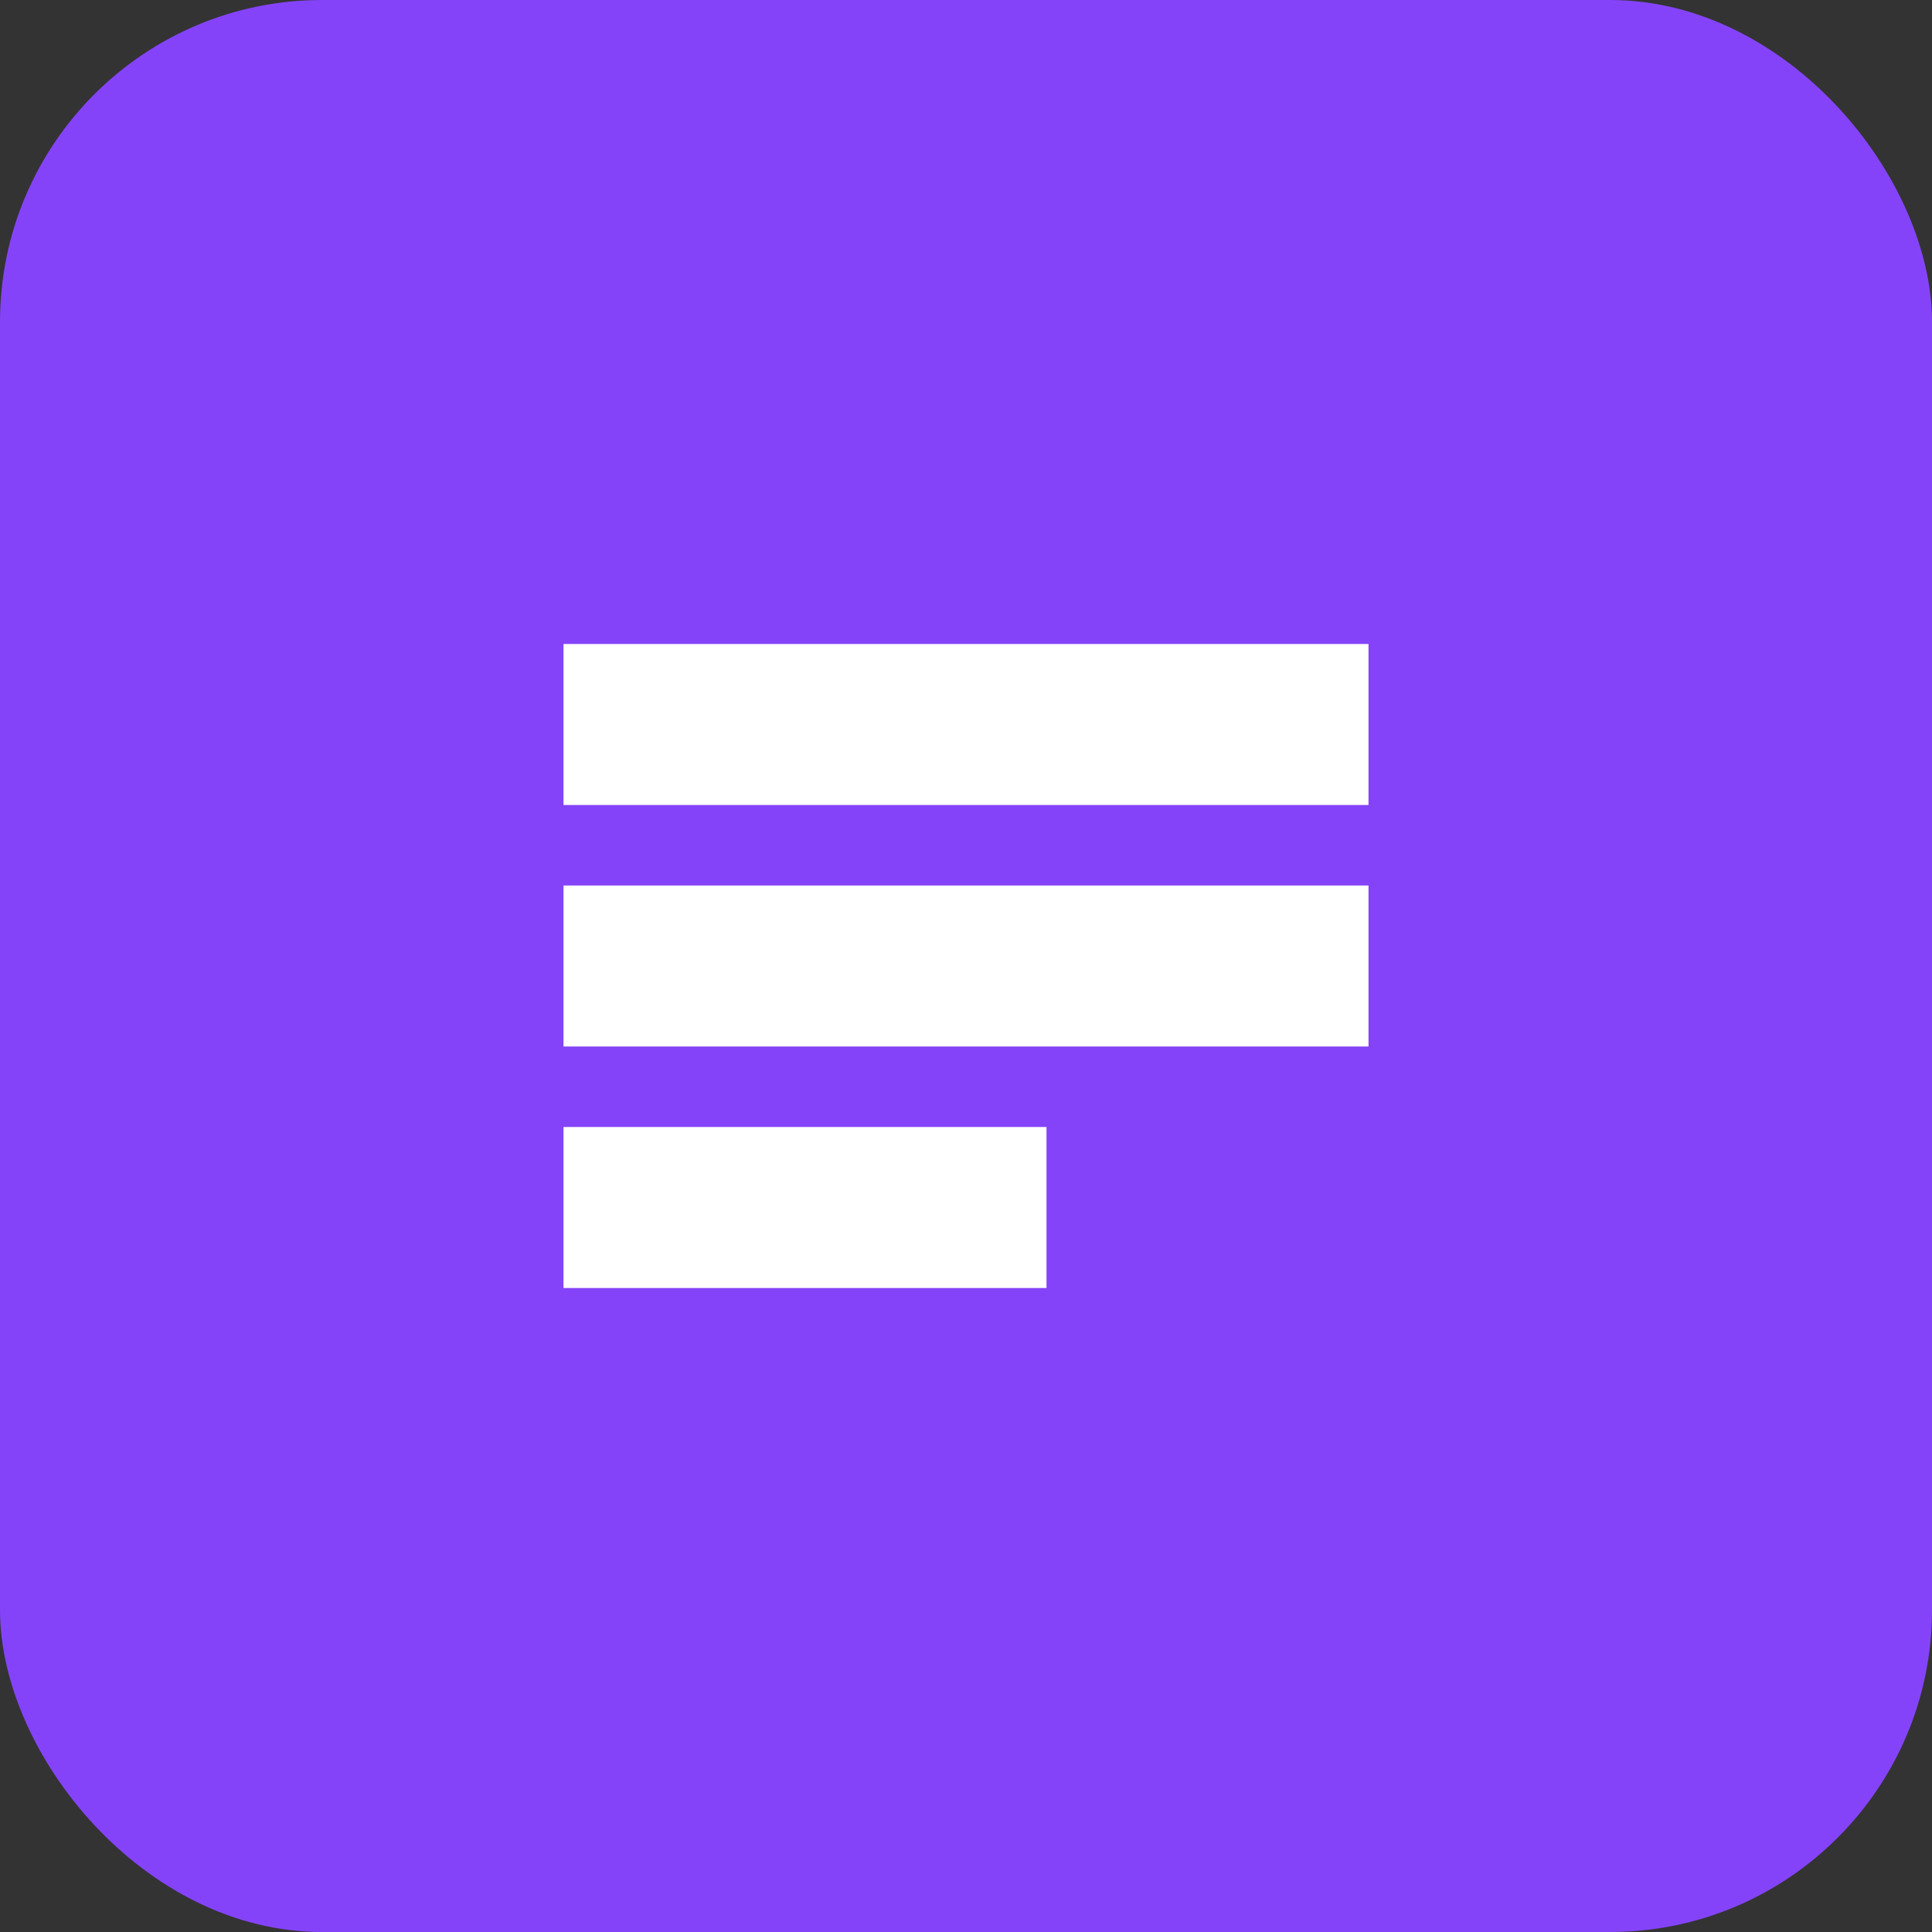
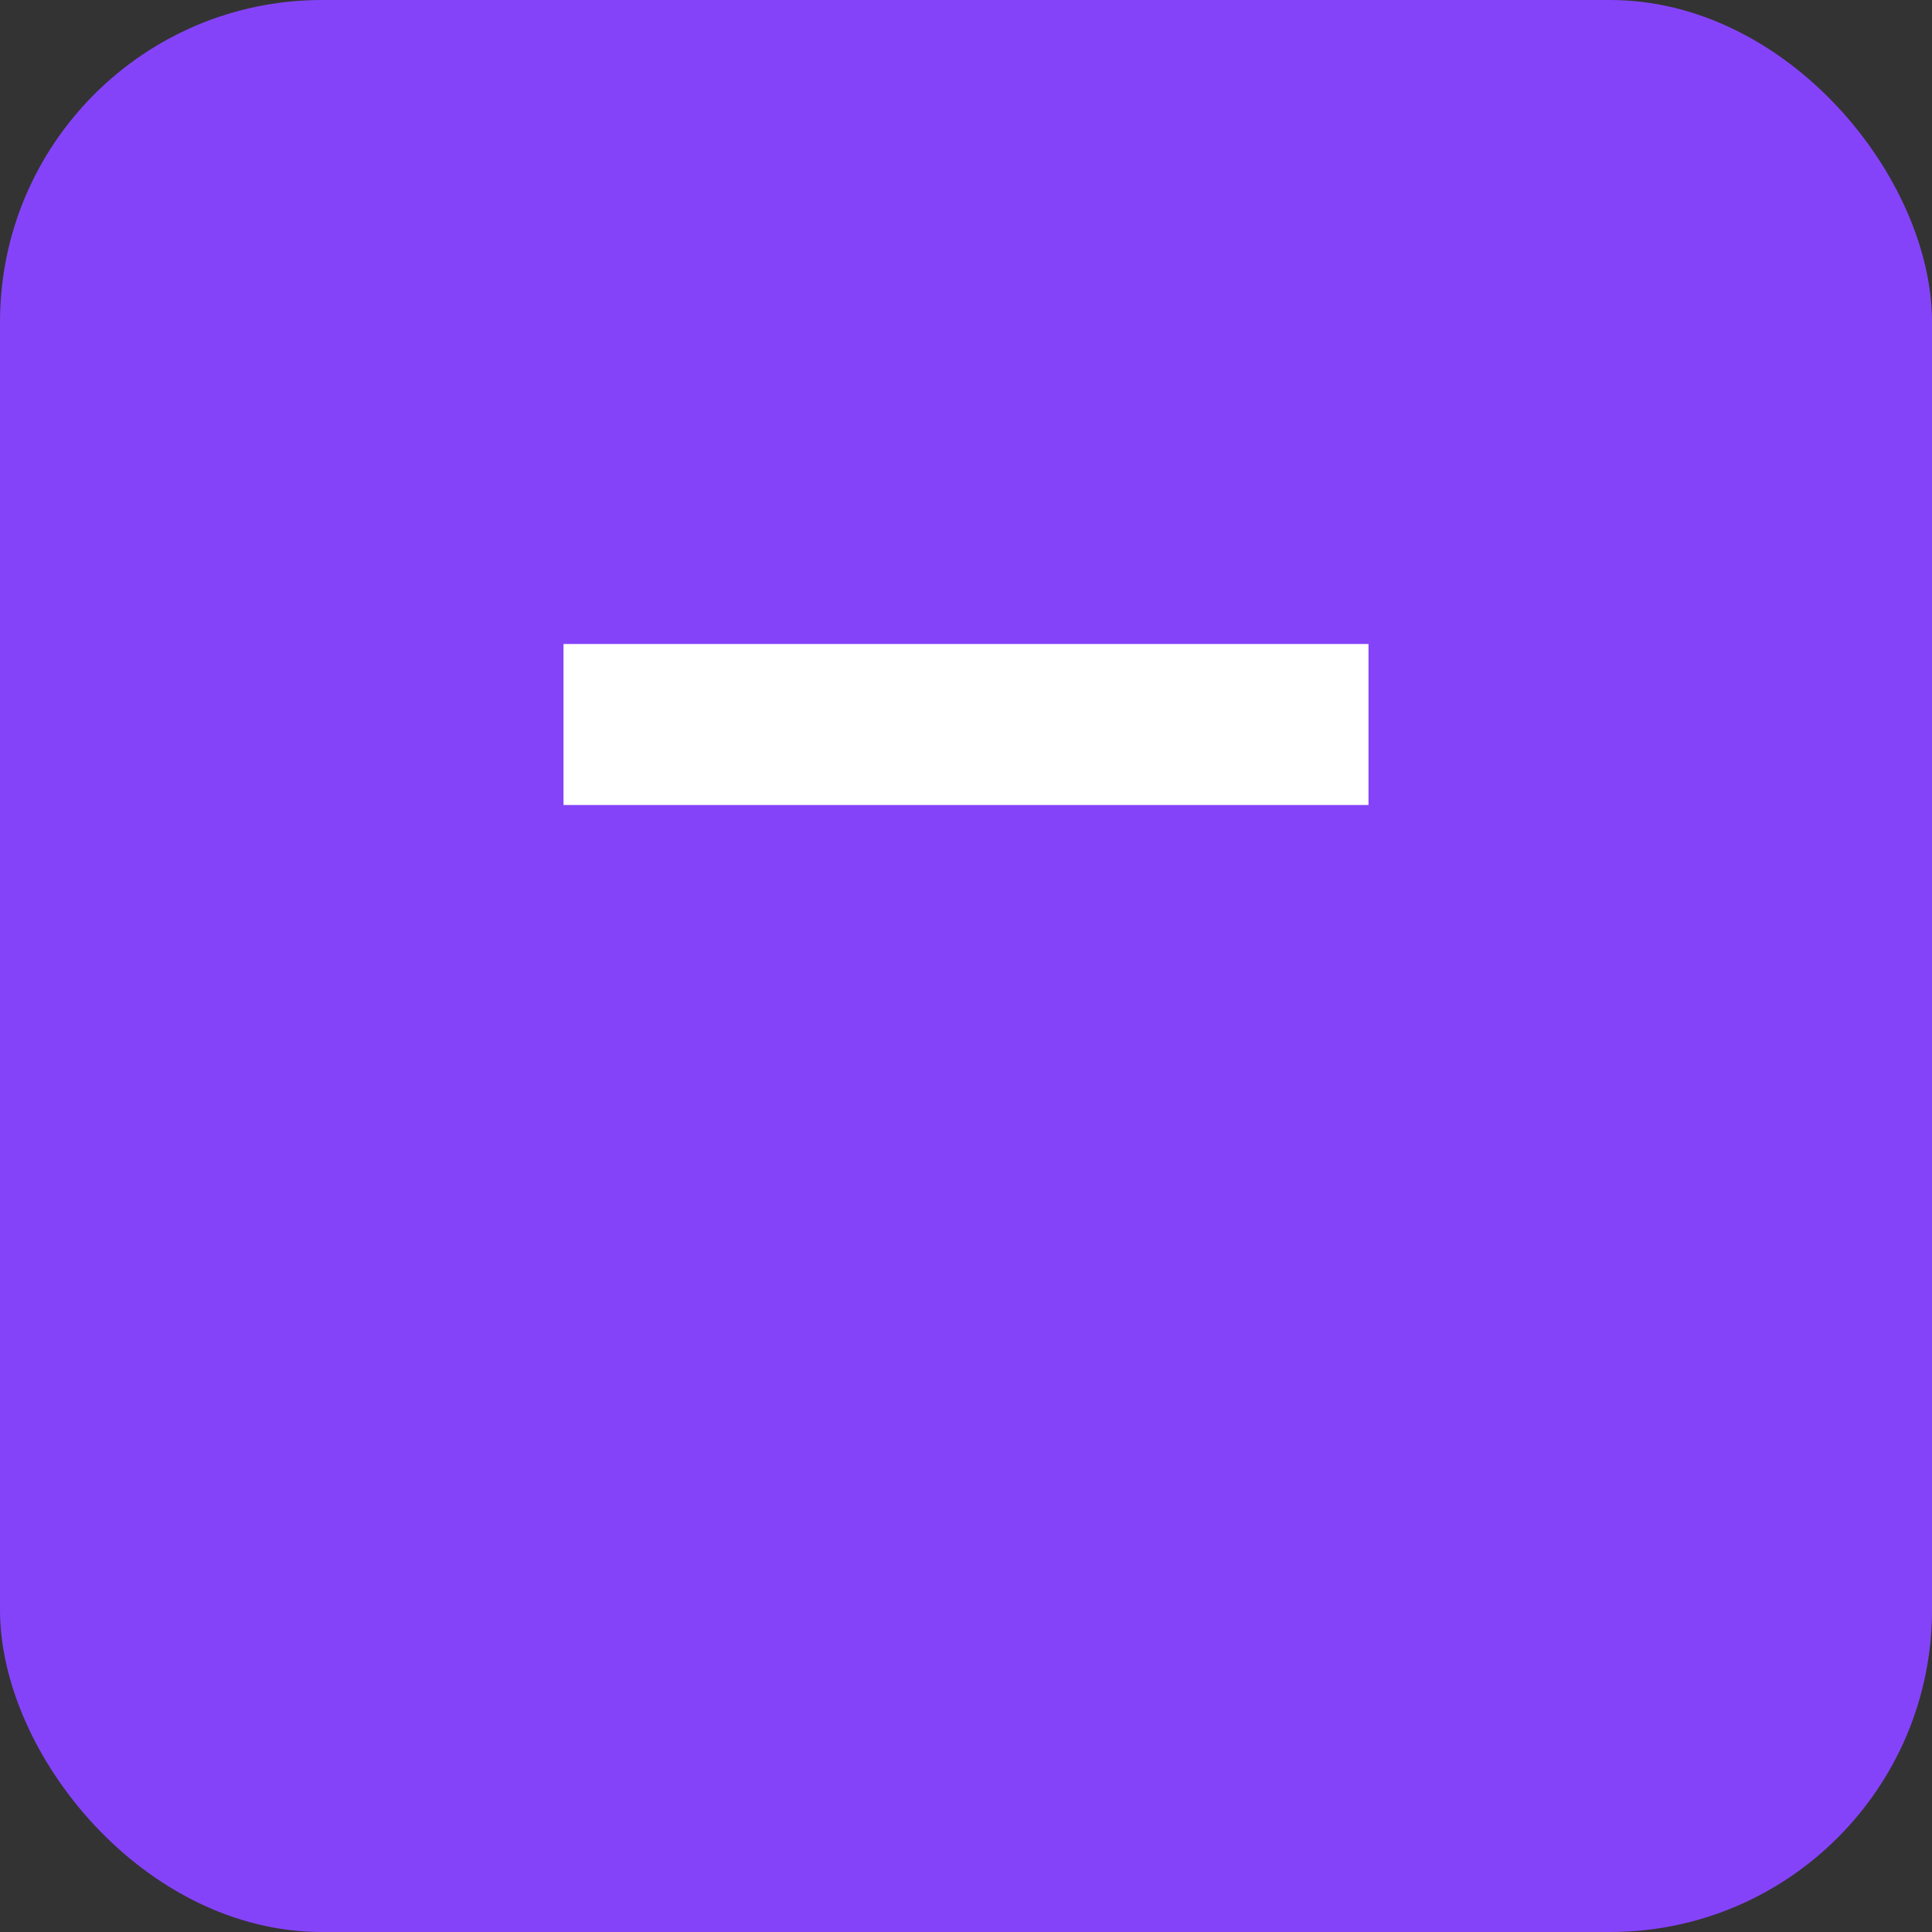
<svg xmlns="http://www.w3.org/2000/svg" width="24" height="24" viewBox="0 0 24 24" fill="none">
  <rect x="0" y="0" width="24" height="24" fill="#333333" stroke="none" />
  <rect width="24" height="24" rx="4" fill="#8543F9" />
  <path d="M7 8H17V10H7V8Z" fill="white" />
-   <path d="M7 11H17V13H7V11Z" fill="white" />
-   <path d="M7 14H13V16H7V14Z" fill="white" />
+   <path d="M7 11H17V13V11Z" fill="white" />
</svg>